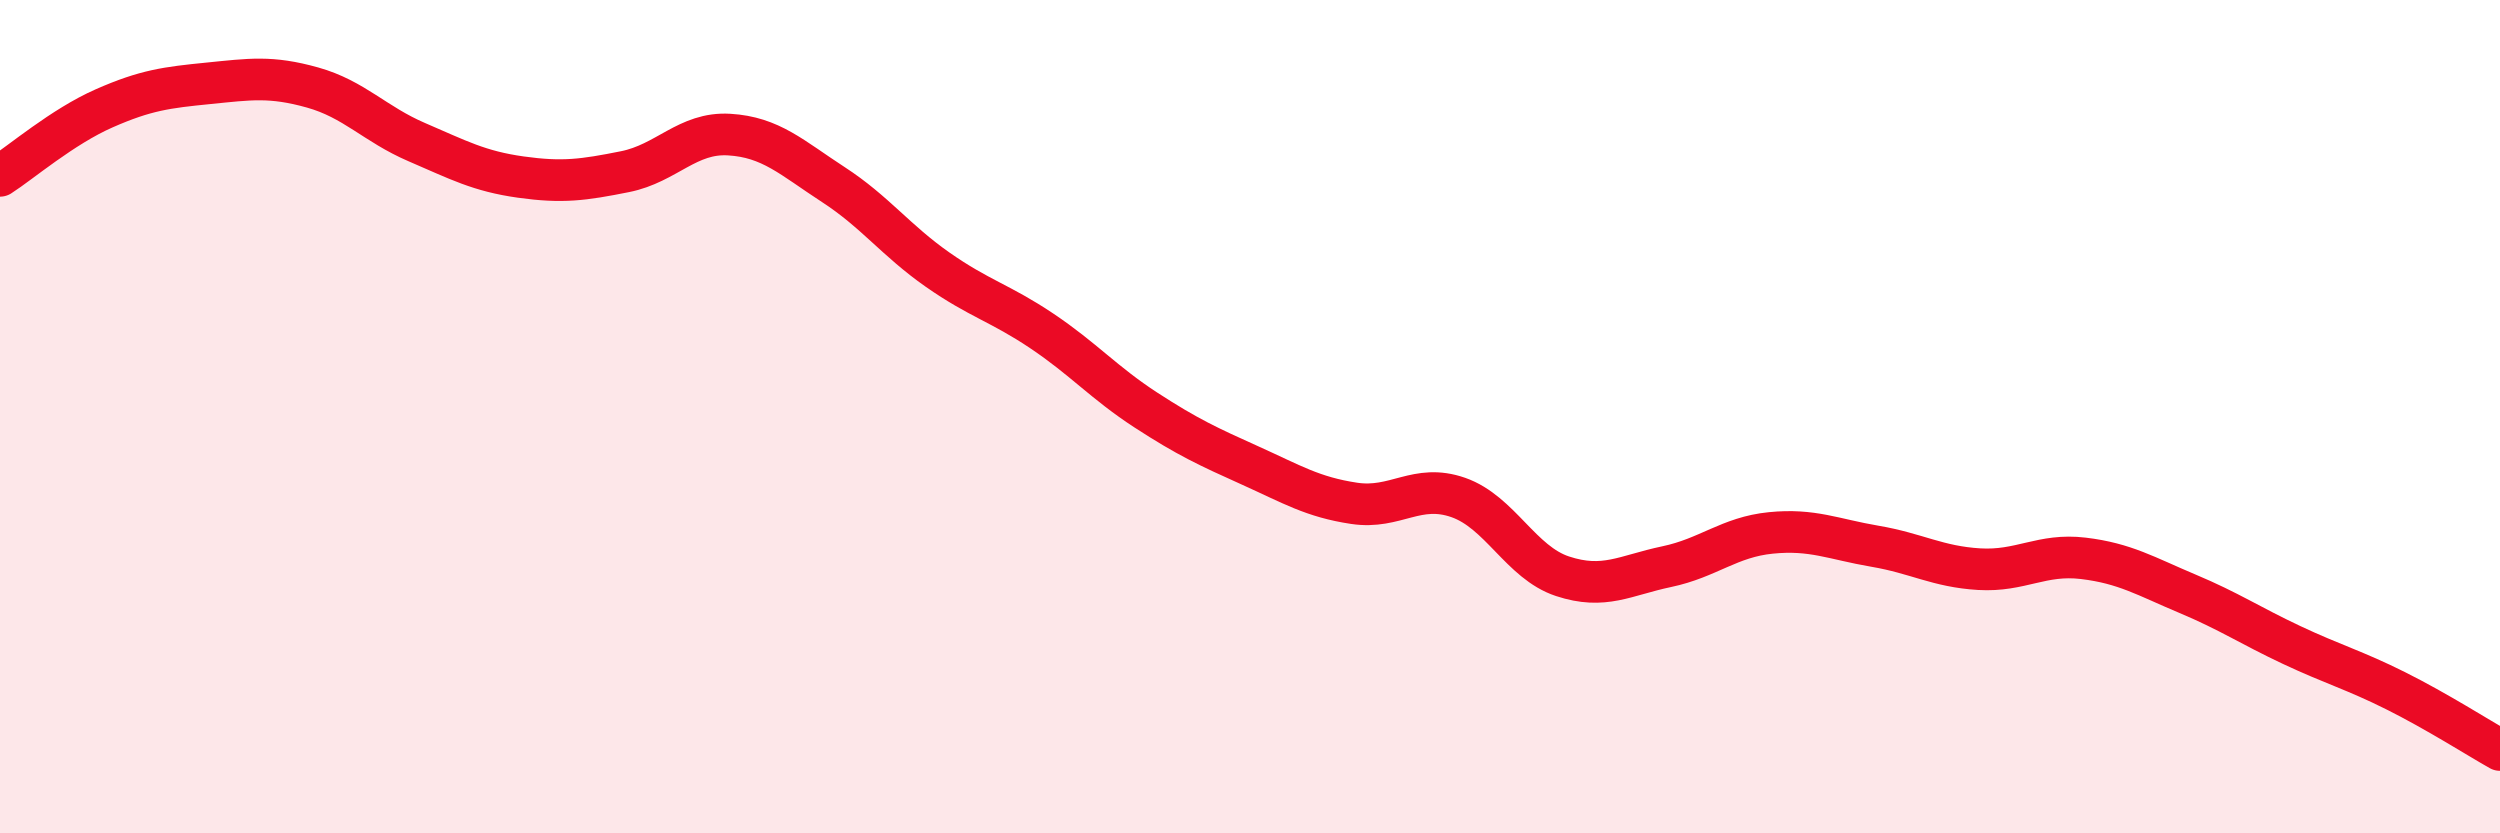
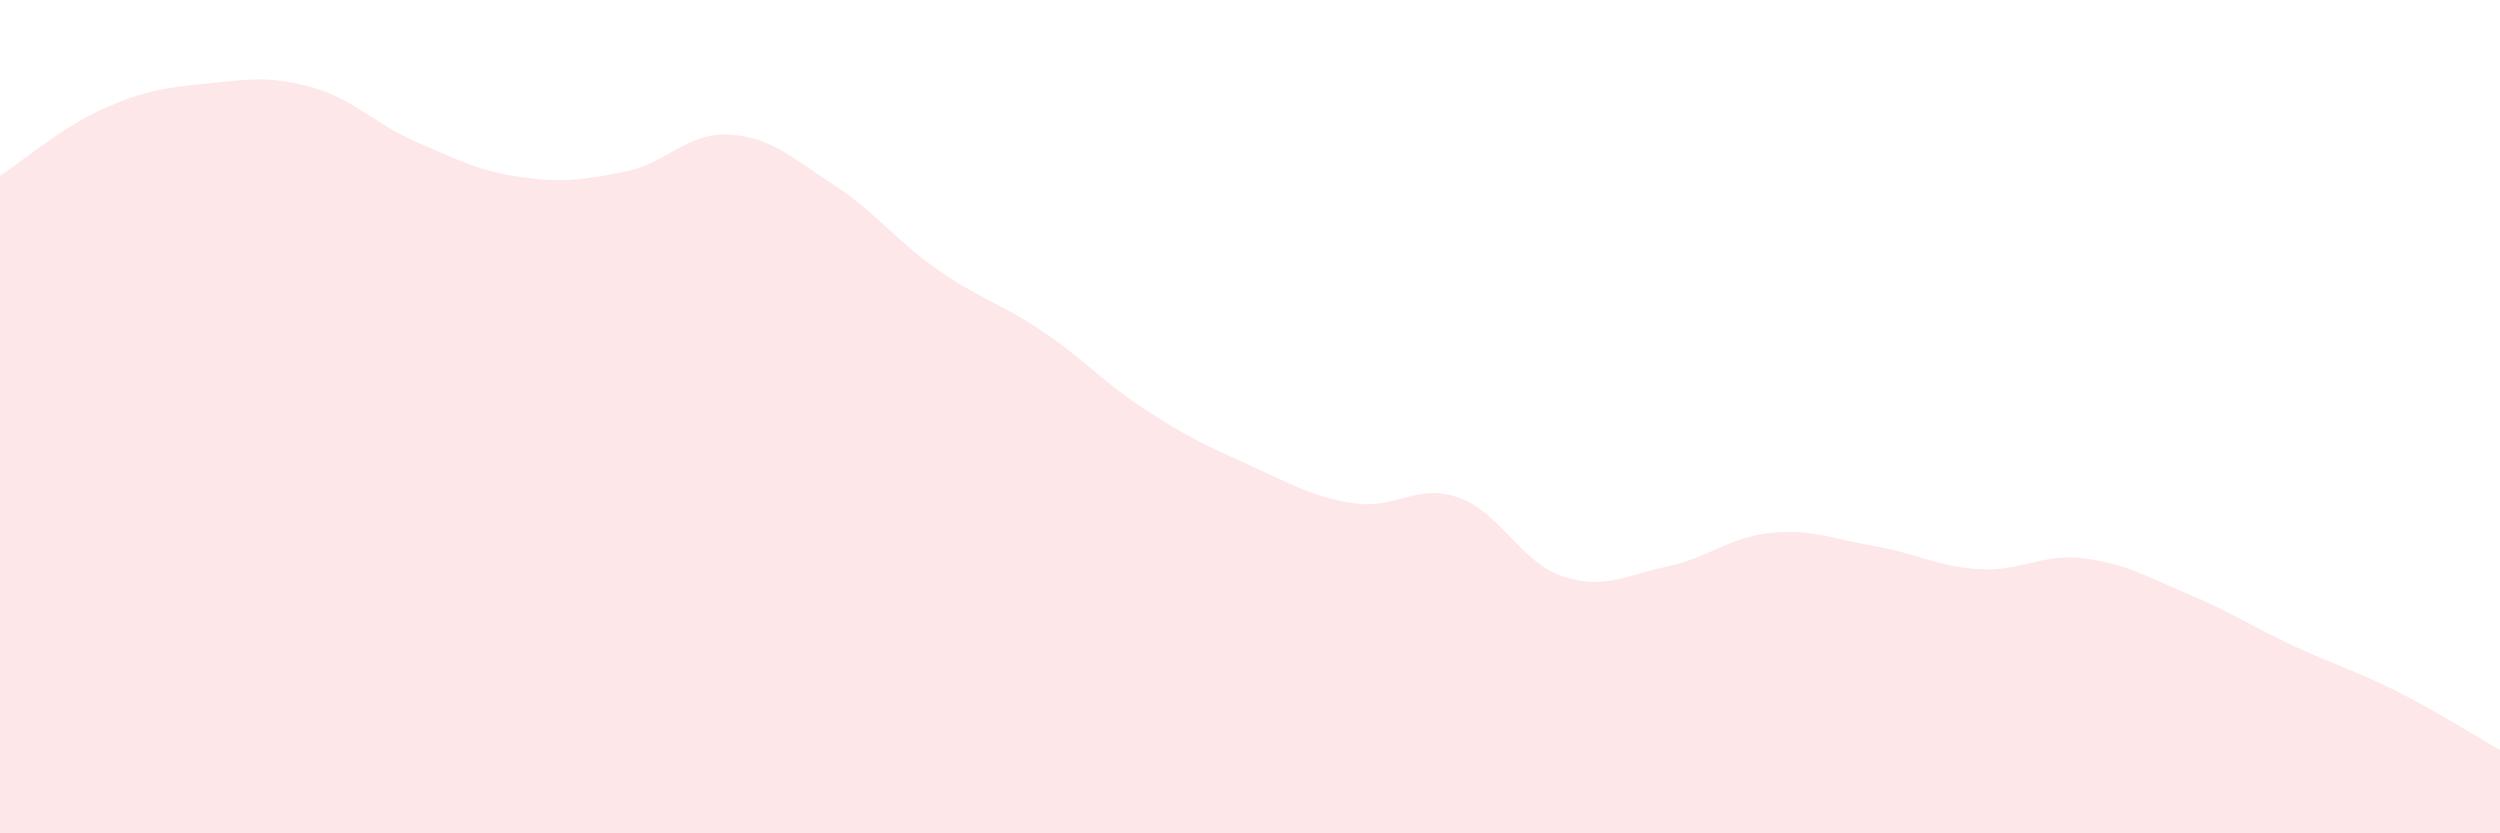
<svg xmlns="http://www.w3.org/2000/svg" width="60" height="20" viewBox="0 0 60 20">
  <path d="M 0,4.22 C 0.5,3.9 1.5,3.04 2.5,2.6 C 3.5,2.16 4,2.1 5,2 C 6,1.9 6.5,1.82 7.5,2.1 C 8.5,2.38 9,2.98 10,3.41 C 11,3.84 11.5,4.11 12.5,4.25 C 13.5,4.39 14,4.32 15,4.12 C 16,3.92 16.5,3.17 17.5,3.23 C 18.5,3.29 19,3.78 20,4.43 C 21,5.08 21.5,5.77 22.5,6.47 C 23.5,7.17 24,7.27 25,7.94 C 26,8.61 26.5,9.19 27.5,9.84 C 28.5,10.49 29,10.72 30,11.17 C 31,11.62 31.5,11.93 32.5,12.08 C 33.5,12.23 34,11.59 35,11.94 C 36,12.29 36.5,13.5 37.5,13.83 C 38.5,14.16 39,13.81 40,13.6 C 41,13.39 41.5,12.89 42.5,12.79 C 43.5,12.69 44,12.94 45,13.11 C 46,13.28 46.5,13.6 47.5,13.66 C 48.5,13.72 49,13.28 50,13.4 C 51,13.52 51.5,13.83 52.5,14.25 C 53.5,14.67 54,15.01 55,15.48 C 56,15.95 56.5,16.08 57.5,16.58 C 58.5,17.08 59.5,17.72 60,18L60 20L0 20Z" fill="#EB0A25" opacity="0.1" stroke-linecap="round" stroke-linejoin="round" />
-   <path d="M 0,4.22 C 0.5,3.9 1.5,3.04 2.5,2.6 C 3.5,2.16 4,2.1 5,2 C 6,1.9 6.5,1.82 7.5,2.1 C 8.5,2.38 9,2.98 10,3.41 C 11,3.84 11.5,4.11 12.5,4.25 C 13.5,4.39 14,4.32 15,4.12 C 16,3.92 16.5,3.17 17.5,3.23 C 18.5,3.29 19,3.78 20,4.43 C 21,5.08 21.5,5.77 22.5,6.47 C 23.5,7.17 24,7.27 25,7.94 C 26,8.61 26.5,9.19 27.5,9.84 C 28.5,10.49 29,10.72 30,11.17 C 31,11.62 31.5,11.93 32.5,12.08 C 33.5,12.23 34,11.59 35,11.94 C 36,12.29 36.5,13.5 37.5,13.83 C 38.5,14.16 39,13.81 40,13.6 C 41,13.39 41.5,12.89 42.5,12.79 C 43.5,12.69 44,12.94 45,13.11 C 46,13.28 46.5,13.6 47.5,13.66 C 48.5,13.72 49,13.28 50,13.4 C 51,13.52 51.5,13.83 52.5,14.25 C 53.5,14.67 54,15.01 55,15.48 C 56,15.95 56.5,16.08 57.5,16.58 C 58.5,17.08 59.5,17.72 60,18" stroke="#EB0A25" stroke-width="1" fill="none" stroke-linecap="round" stroke-linejoin="round" />
</svg>